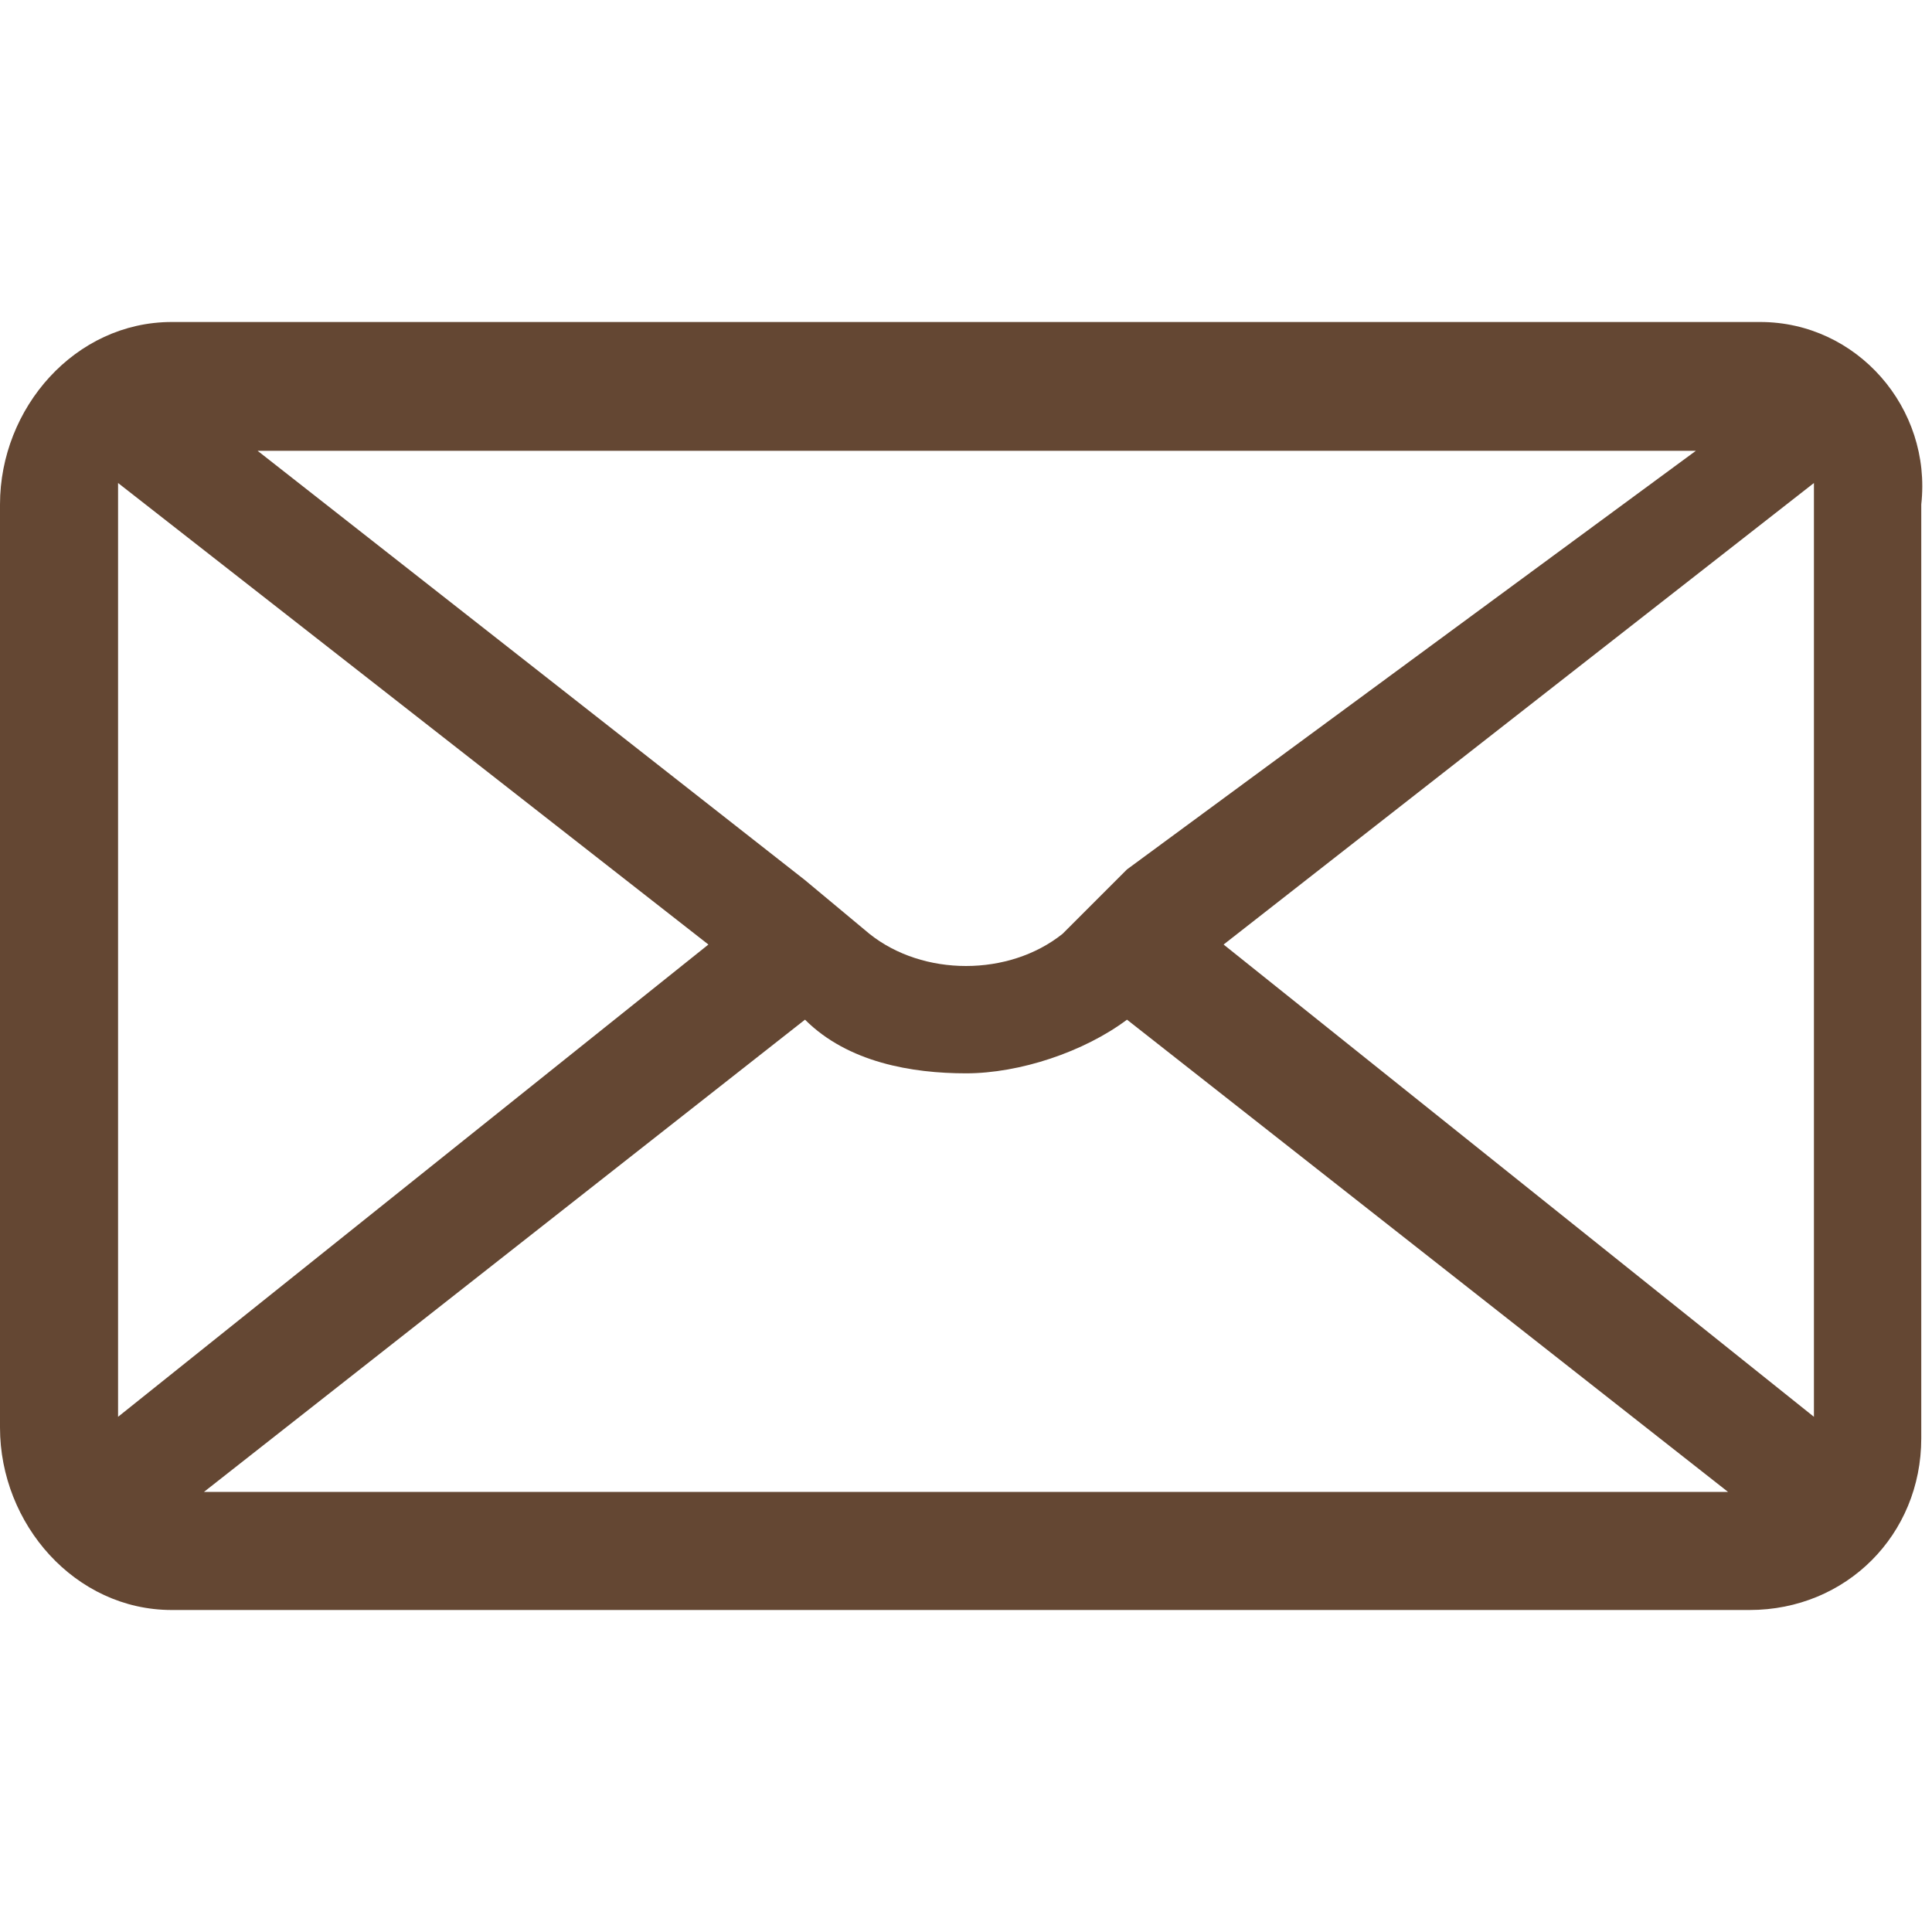
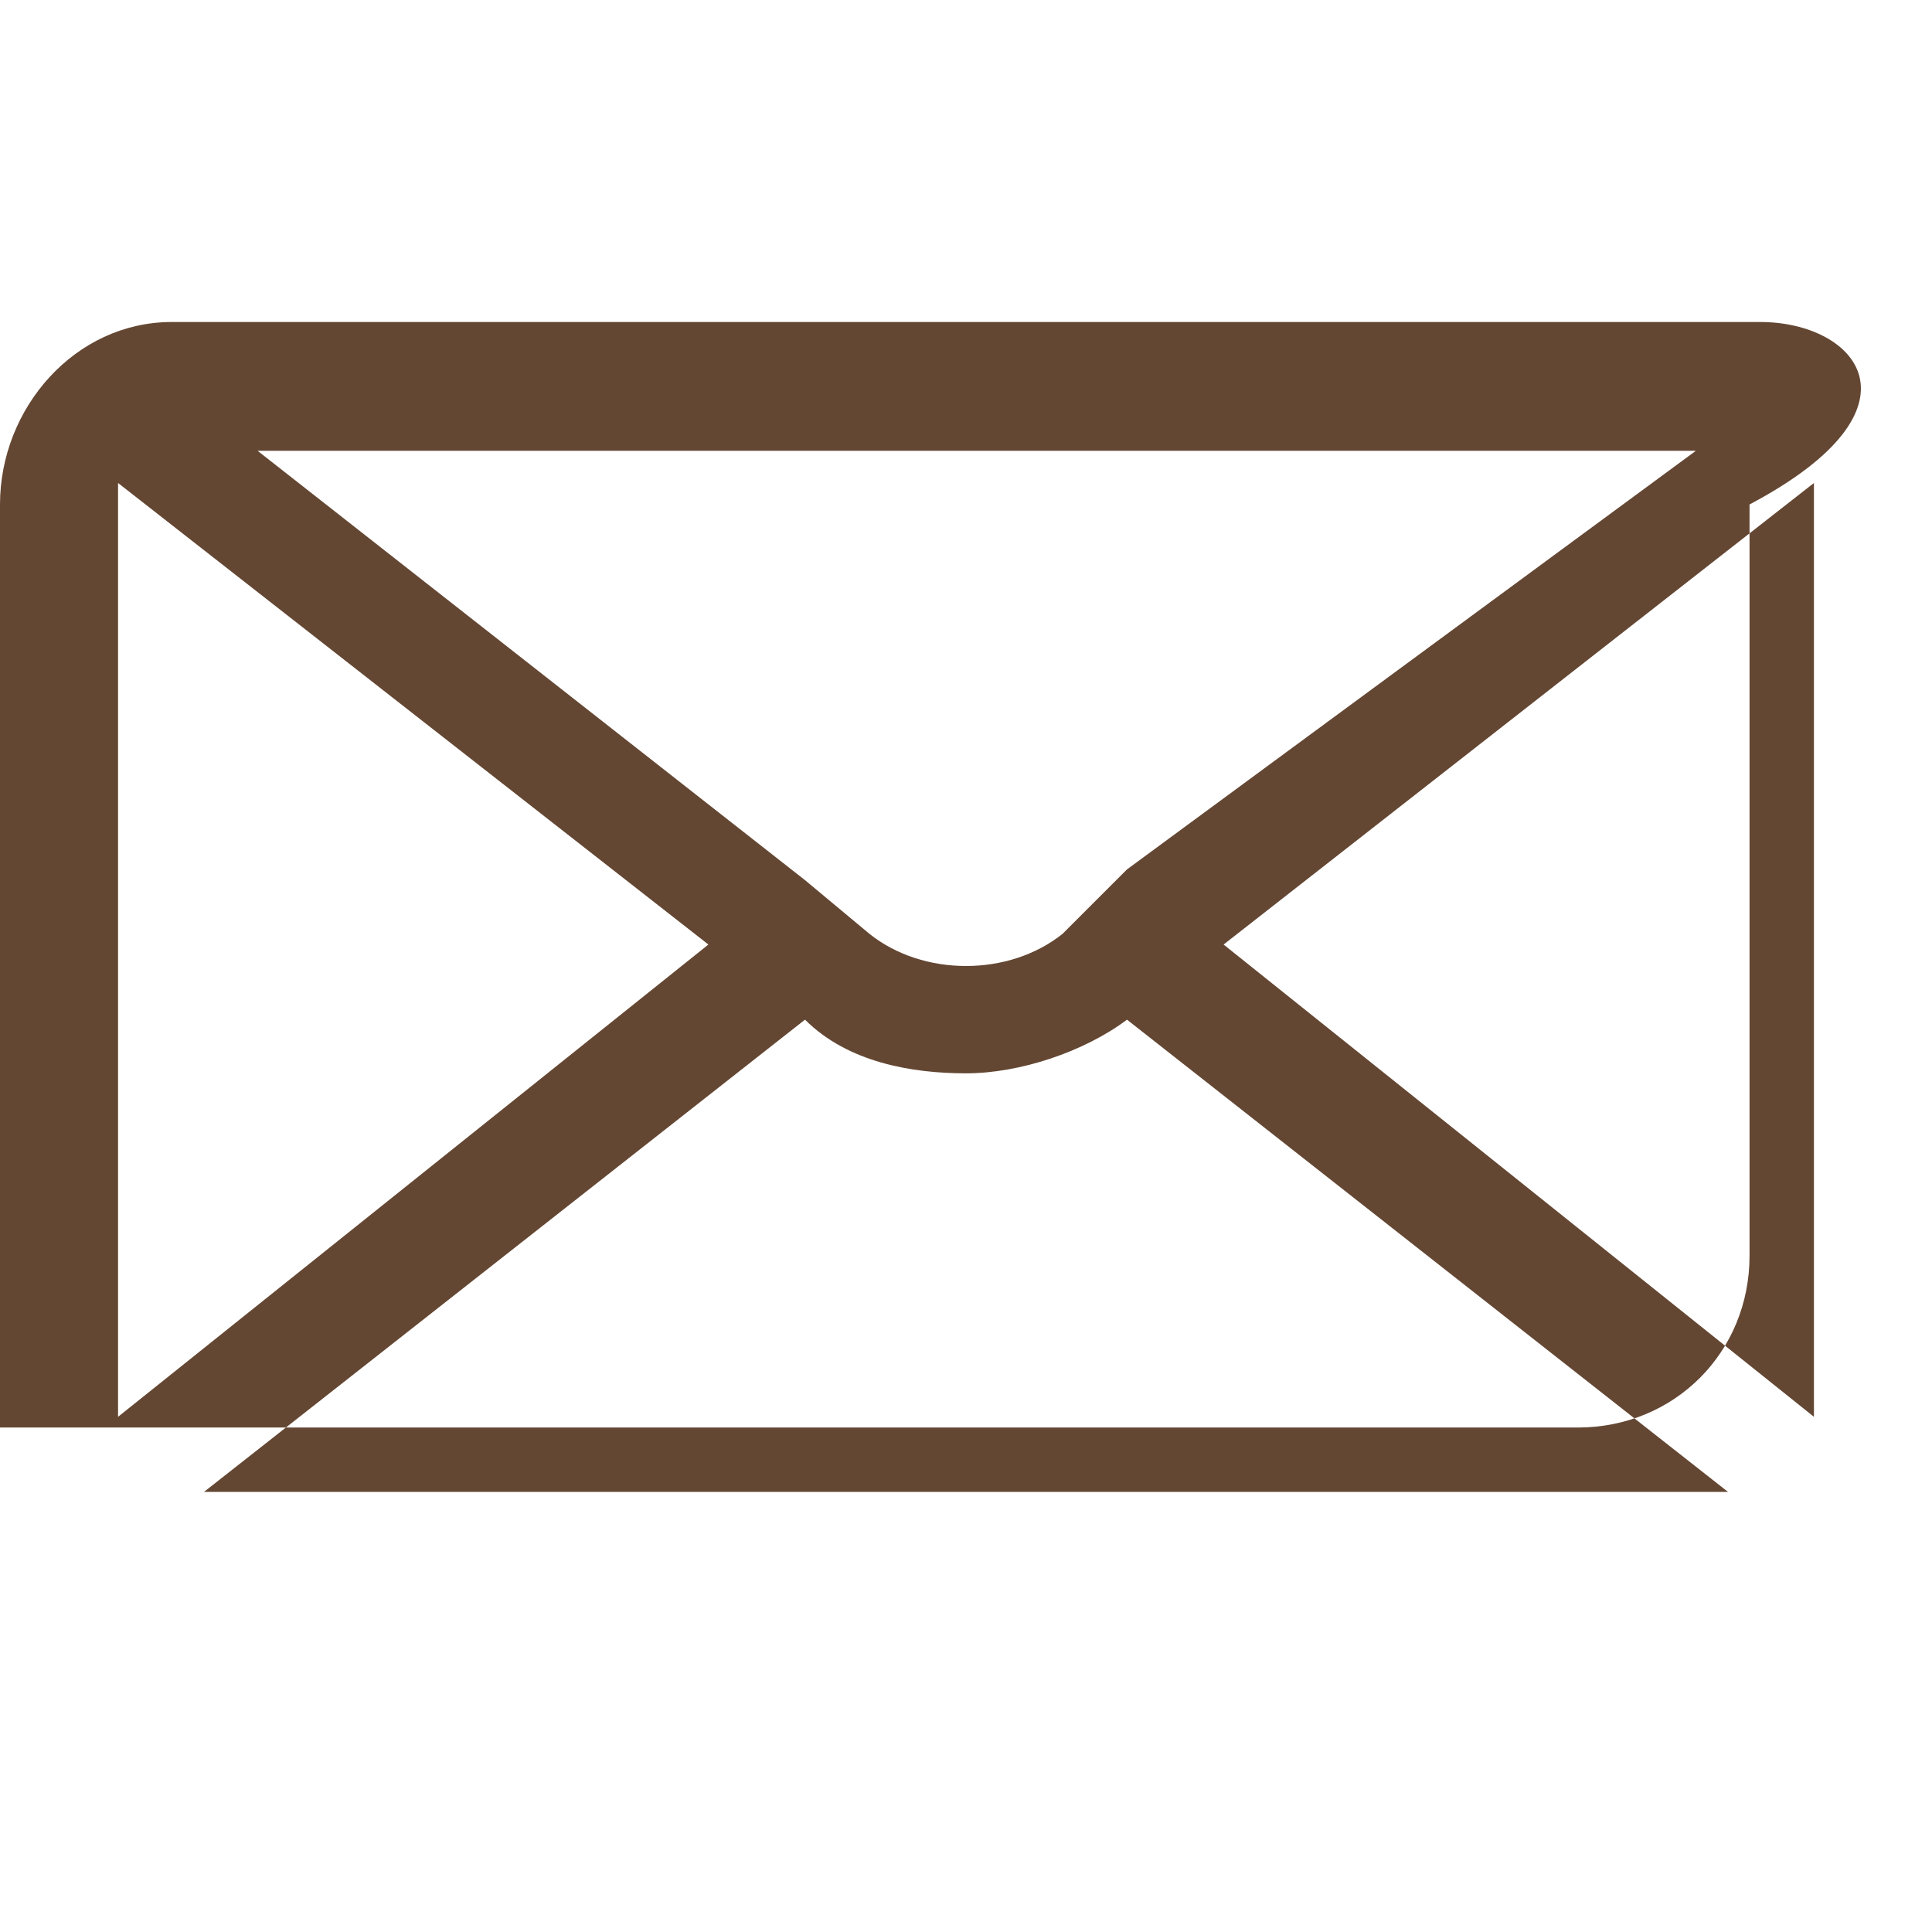
<svg xmlns="http://www.w3.org/2000/svg" version="1.1" id="Layer_1" x="0px" y="0px" viewBox="0 0 18 18" style="enable-background:new 0 0 18 18;" xml:space="preserve">
  <style type="text/css">
	.st0{fill:#644733;}
</style>
-   <path class="st0" d="M16.4,3H1.6C0.7,3,0,3.8,0,4.7v8.6C0,14.2,0.7,15,1.6,15h14.7c0.9,0,1.6-0.7,1.6-1.6V4.7C18,3.8,17.3,3,16.4,3z   M16.9,4.7v8.5l-5.5-4.4l5.5-4.3C16.9,4.5,16.9,4.6,16.9,4.7z M1.1,4.5l5.5,4.3l-5.5,4.4V4.7C1.1,4.6,1.1,4.5,1.1,4.5z M10.5,8.1  L10.5,8.1L9.9,8.7c-0.5,0.4-1.3,0.4-1.8,0L7.5,8.2l0,0l0,0l-5.1-4h13.4L10.5,8.1L10.5,8.1z M7.5,9.5L7.5,9.5C7.9,9.9,8.5,10,9,10  c0.5,0,1.1-0.2,1.5-0.5l0,0l5.6,4.4H1.9L7.5,9.5z" />
+   <path class="st0" d="M16.4,3H1.6C0.7,3,0,3.8,0,4.7v8.6h14.7c0.9,0,1.6-0.7,1.6-1.6V4.7C18,3.8,17.3,3,16.4,3z   M16.9,4.7v8.5l-5.5-4.4l5.5-4.3C16.9,4.5,16.9,4.6,16.9,4.7z M1.1,4.5l5.5,4.3l-5.5,4.4V4.7C1.1,4.6,1.1,4.5,1.1,4.5z M10.5,8.1  L10.5,8.1L9.9,8.7c-0.5,0.4-1.3,0.4-1.8,0L7.5,8.2l0,0l0,0l-5.1-4h13.4L10.5,8.1L10.5,8.1z M7.5,9.5L7.5,9.5C7.9,9.9,8.5,10,9,10  c0.5,0,1.1-0.2,1.5-0.5l0,0l5.6,4.4H1.9L7.5,9.5z" />
</svg>